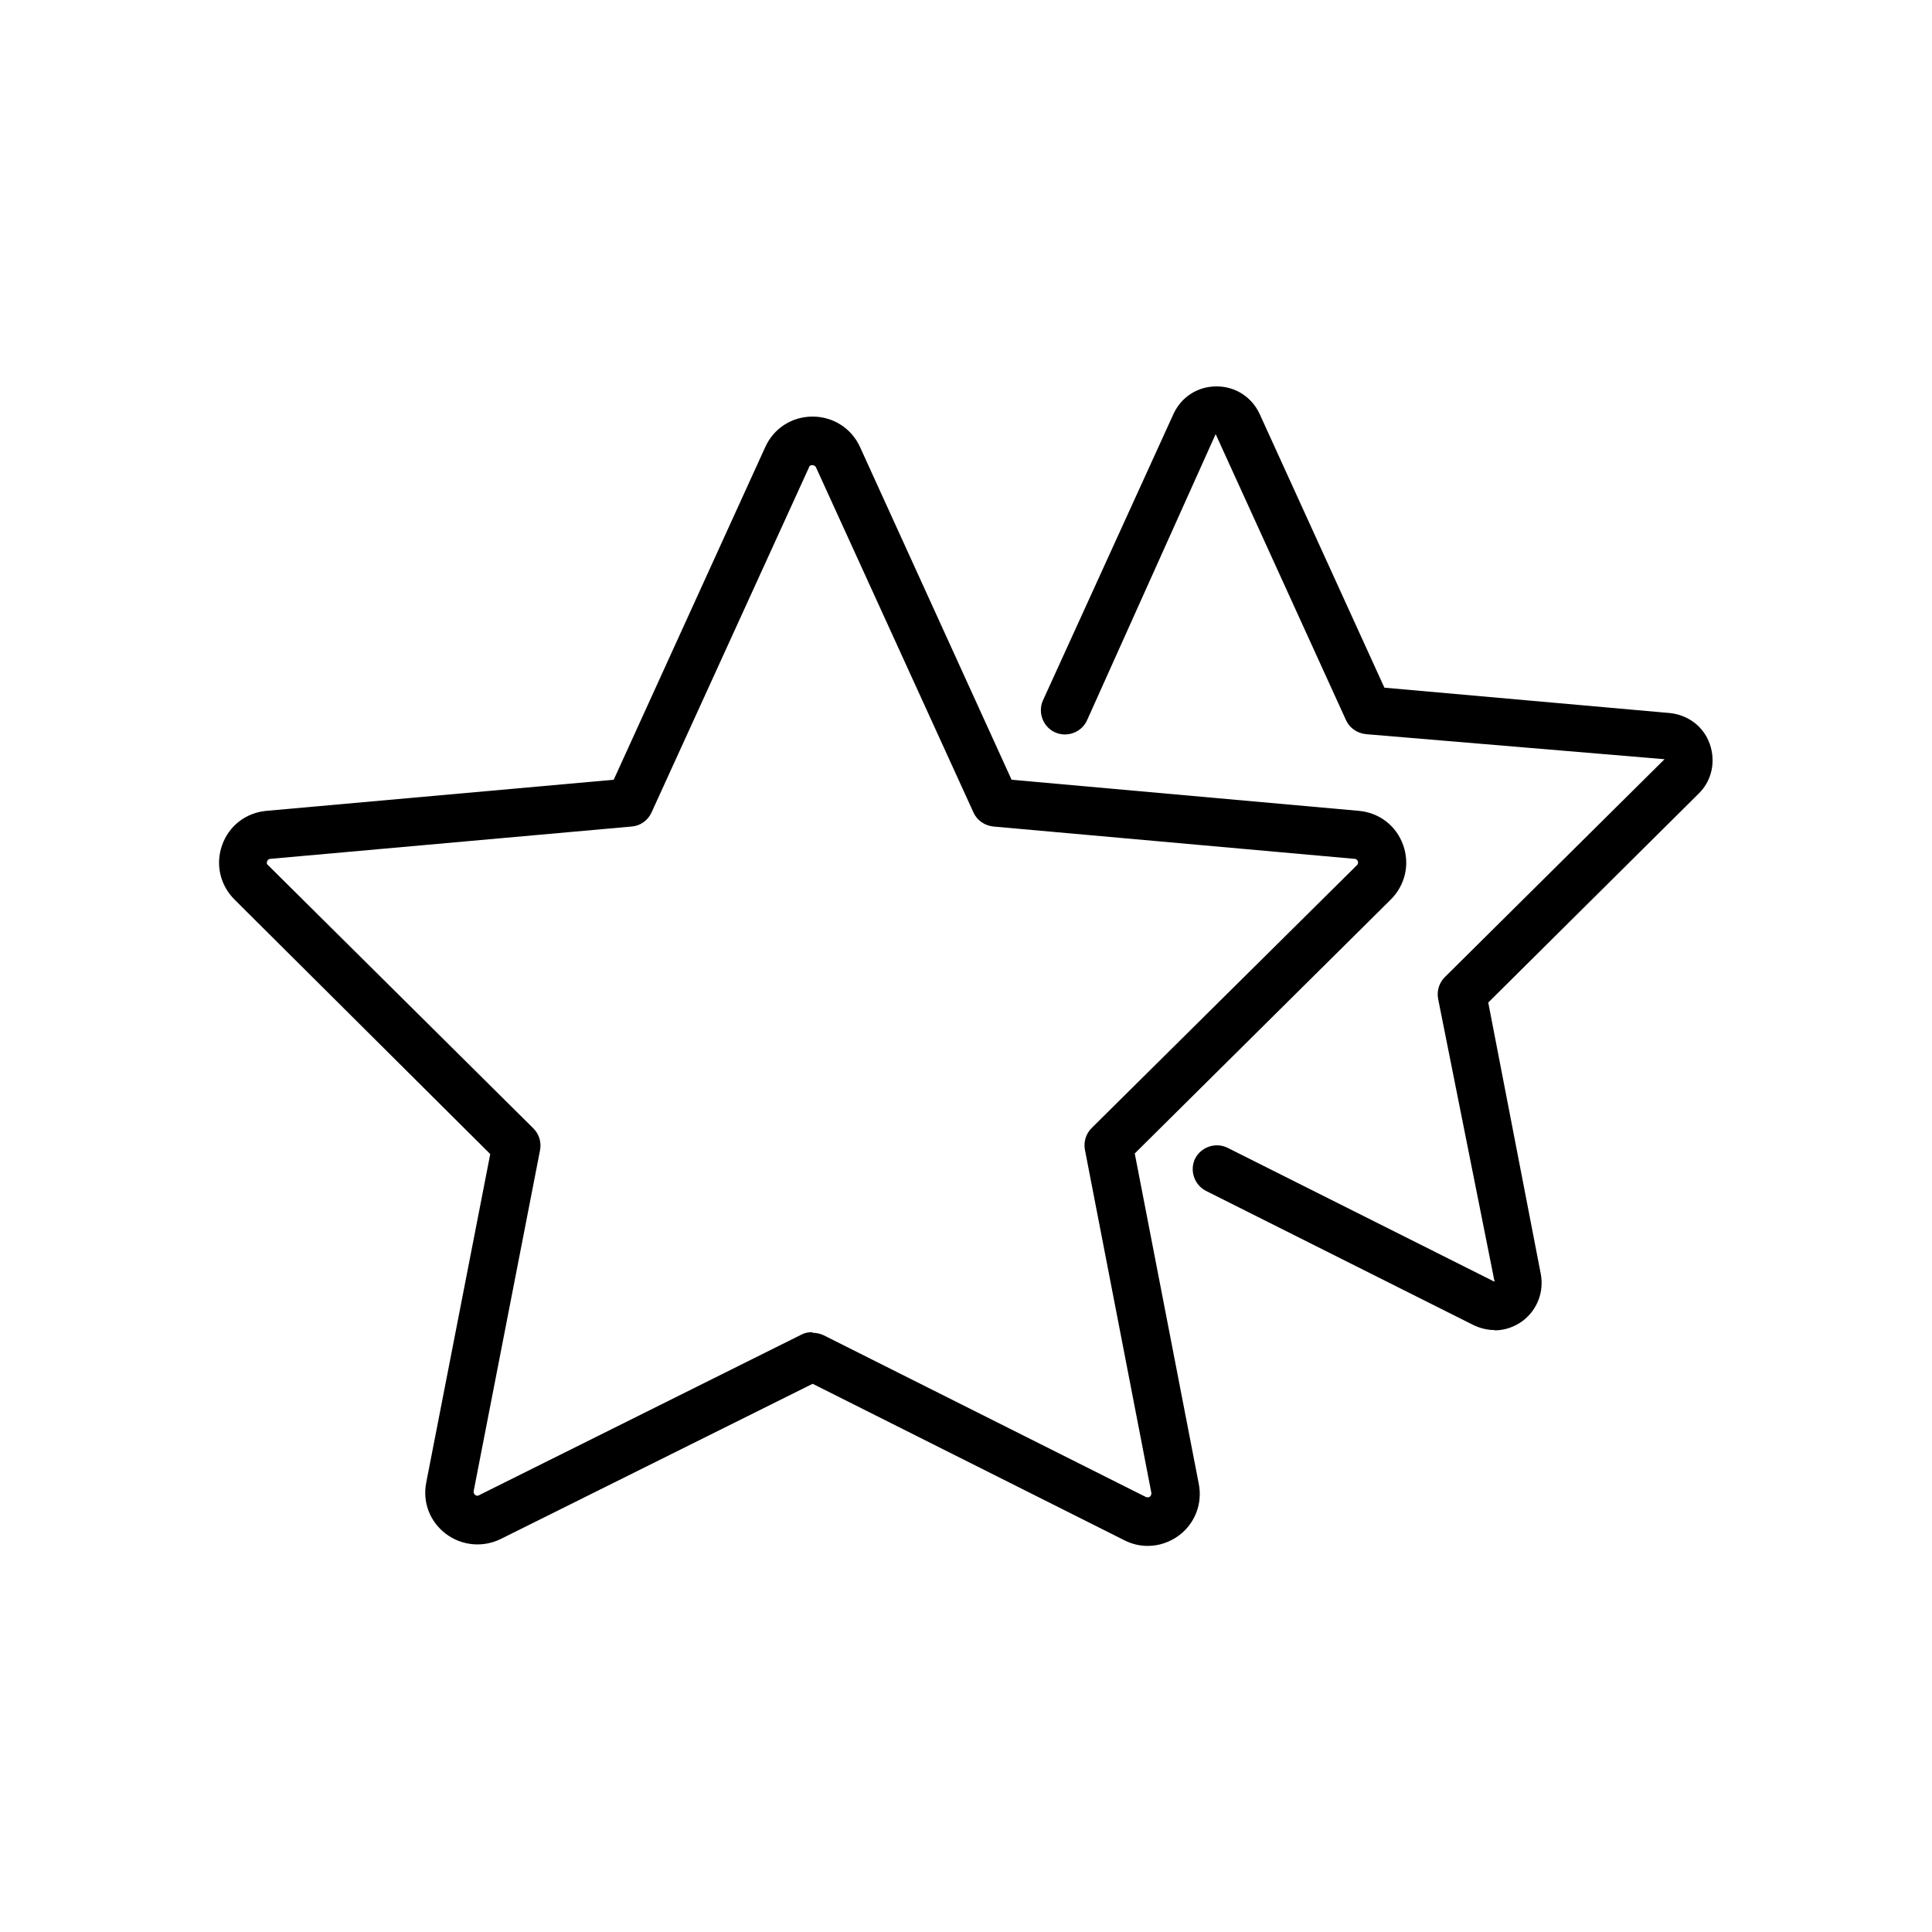
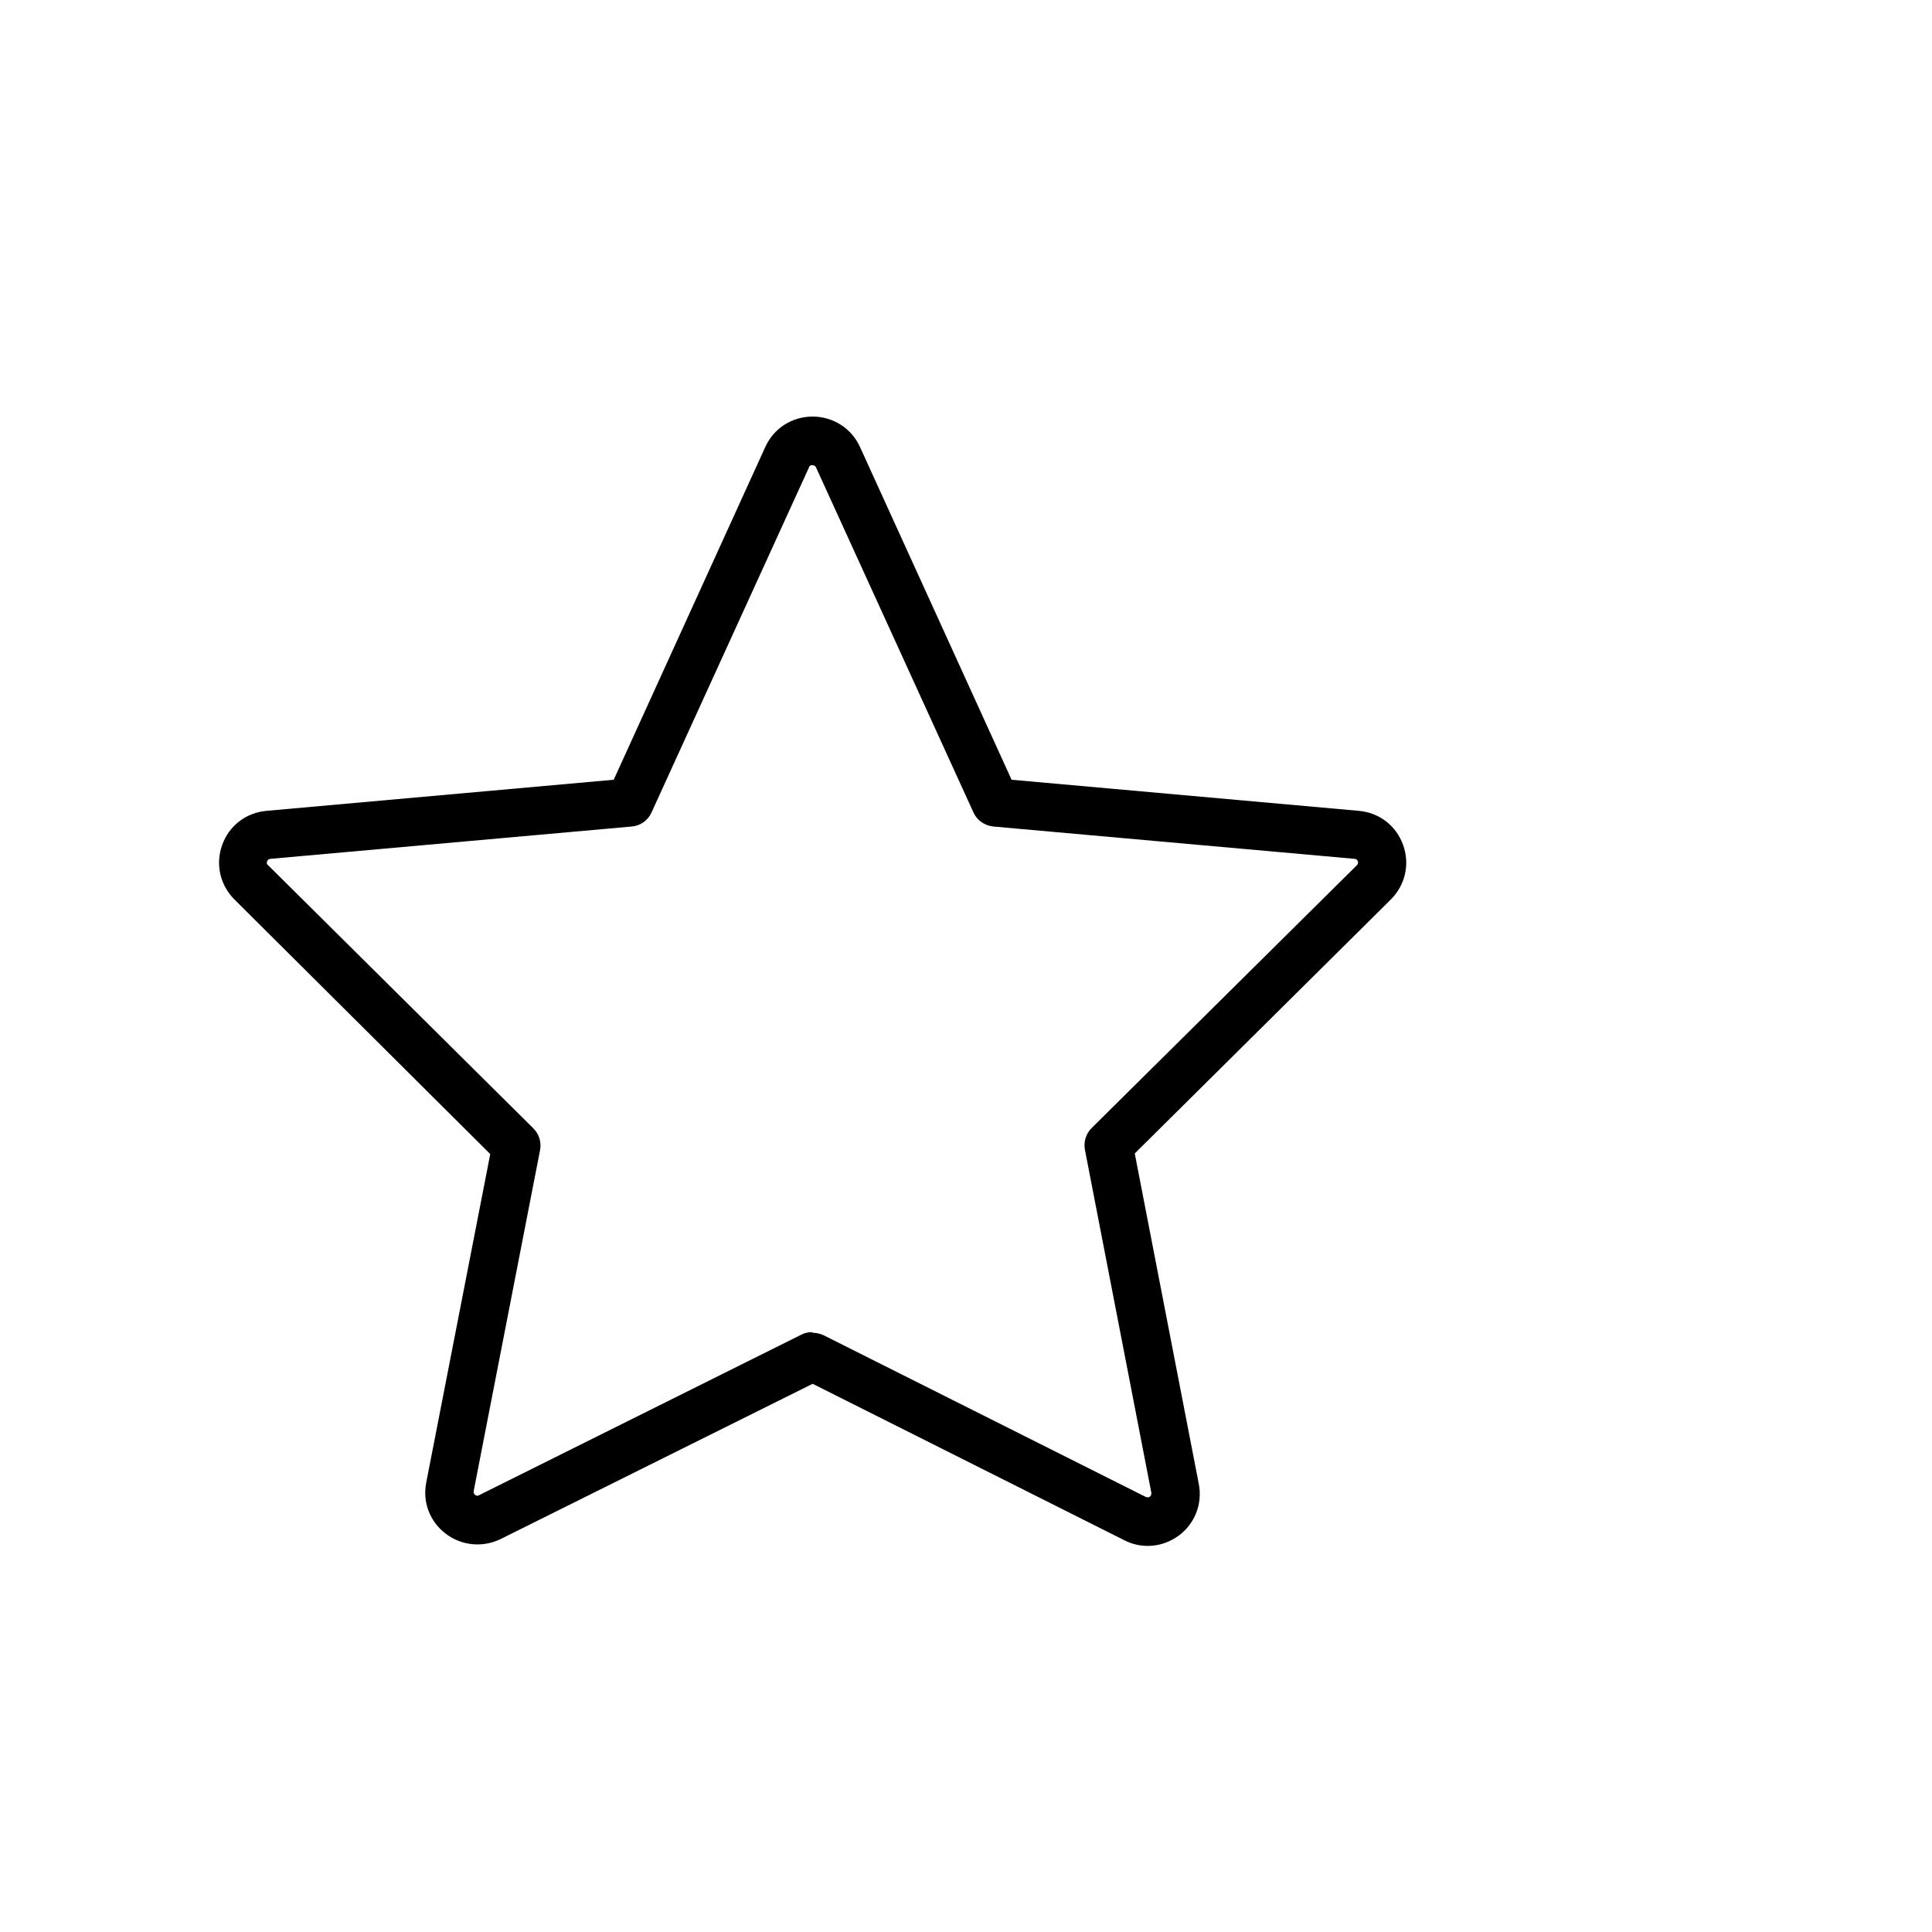
<svg xmlns="http://www.w3.org/2000/svg" id="Layer_1" viewBox="0 0 64 64">
  <path d="M38.02,51.21c-.26,0-.53-.06-.78-.19l-10.32-5.18-10.33,5.14c-.59,.29-1.29,.23-1.82-.17-.53-.4-.78-1.05-.65-1.7l2.12-10.88L7.77,29.8c-.48-.48-.64-1.17-.41-1.81,.23-.64,.79-1.07,1.47-1.13l11.5-1.03,5.02-11.02c.28-.62,.88-1.01,1.57-1.01h0c.68,0,1.29,.39,1.57,1.01h0s5.02,11.02,5.02,11.02l11.5,1.03c.68,.06,1.24,.49,1.47,1.13,.23,.64,.07,1.33-.41,1.81l-8.48,8.41,2.12,10.94c.13,.65-.12,1.31-.65,1.71-.31,.23-.67,.35-1.04,.35Zm-11.1-7.06c.12,0,.25,.03,.36,.08l10.68,5.36s.07,.03,.13-.01c.06-.05,.05-.11,.05-.13l-2.2-11.36c-.05-.26,.03-.53,.22-.72l8.79-8.71s.06-.06,.03-.13-.08-.08-.11-.08l-11.96-1.07c-.29-.03-.54-.2-.66-.46l-5.22-11.44s-.03-.07-.12-.07-.11,.05-.11,.07l-5.22,11.44c-.12,.26-.37,.44-.66,.46l-11.96,1.07s-.08,0-.11,.08,.01,.12,.03,.13l8.79,8.72c.19,.19,.27,.46,.22,.72l-2.2,11.3s-.01,.08,.05,.12c.06,.05,.12,.02,.13,.01l10.68-5.32c.11-.06,.23-.08,.36-.08Z" />
-   <path d="M49.51,44.06c-.24,0-.48-.06-.71-.17l-8.85-4.44c-.39-.2-.55-.68-.36-1.07,.2-.39,.68-.55,1.07-.36l8.85,4.44-1.87-9.37c-.05-.26,.03-.53,.22-.72l7.28-7.22-9.89-.83c-.29-.03-.54-.2-.66-.46l-4.32-9.48-4.26,9.48c-.18,.4-.66,.58-1.06,.4-.4-.18-.58-.66-.4-1.06l4.32-9.48c.26-.57,.8-.92,1.43-.92h0c.62,0,1.17,.35,1.43,.92l4.13,9.06,9.45,.84c.61,.06,1.13,.45,1.33,1.03s.07,1.21-.37,1.64l-6.97,6.92,1.74,8.99c.11,.59-.11,1.18-.59,1.55-.28,.21-.61,.32-.94,.32Z" />
</svg>